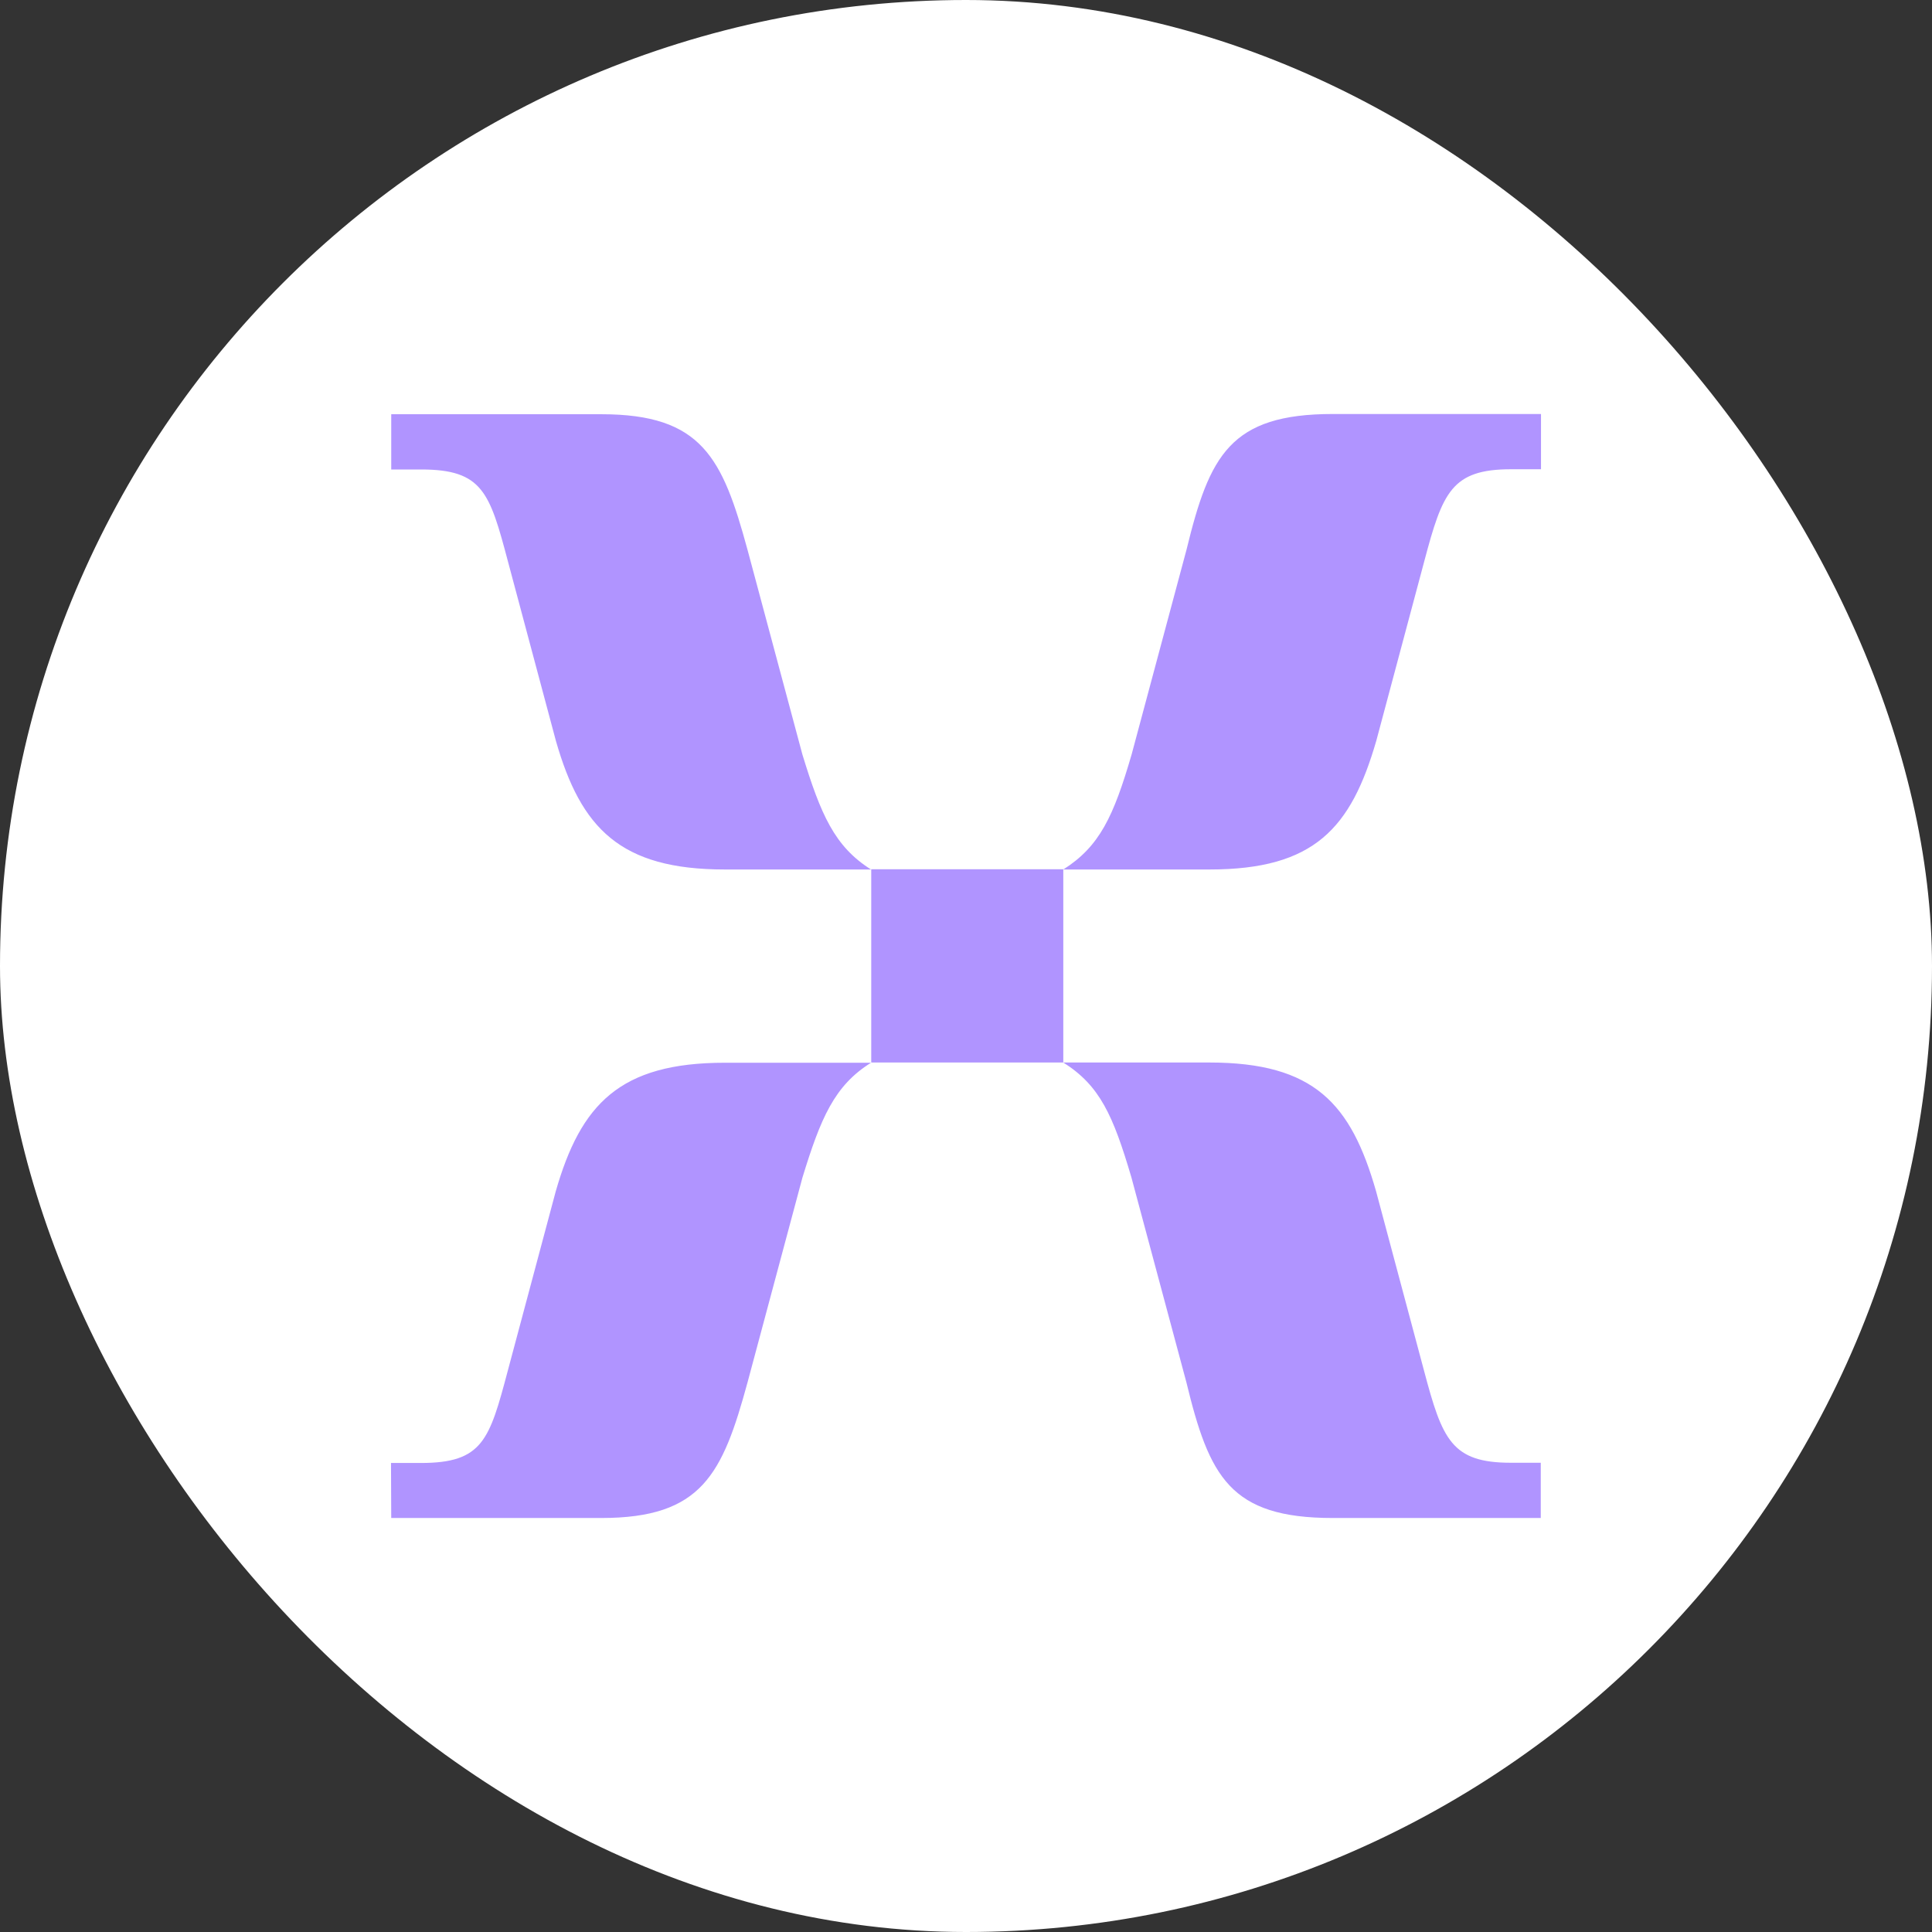
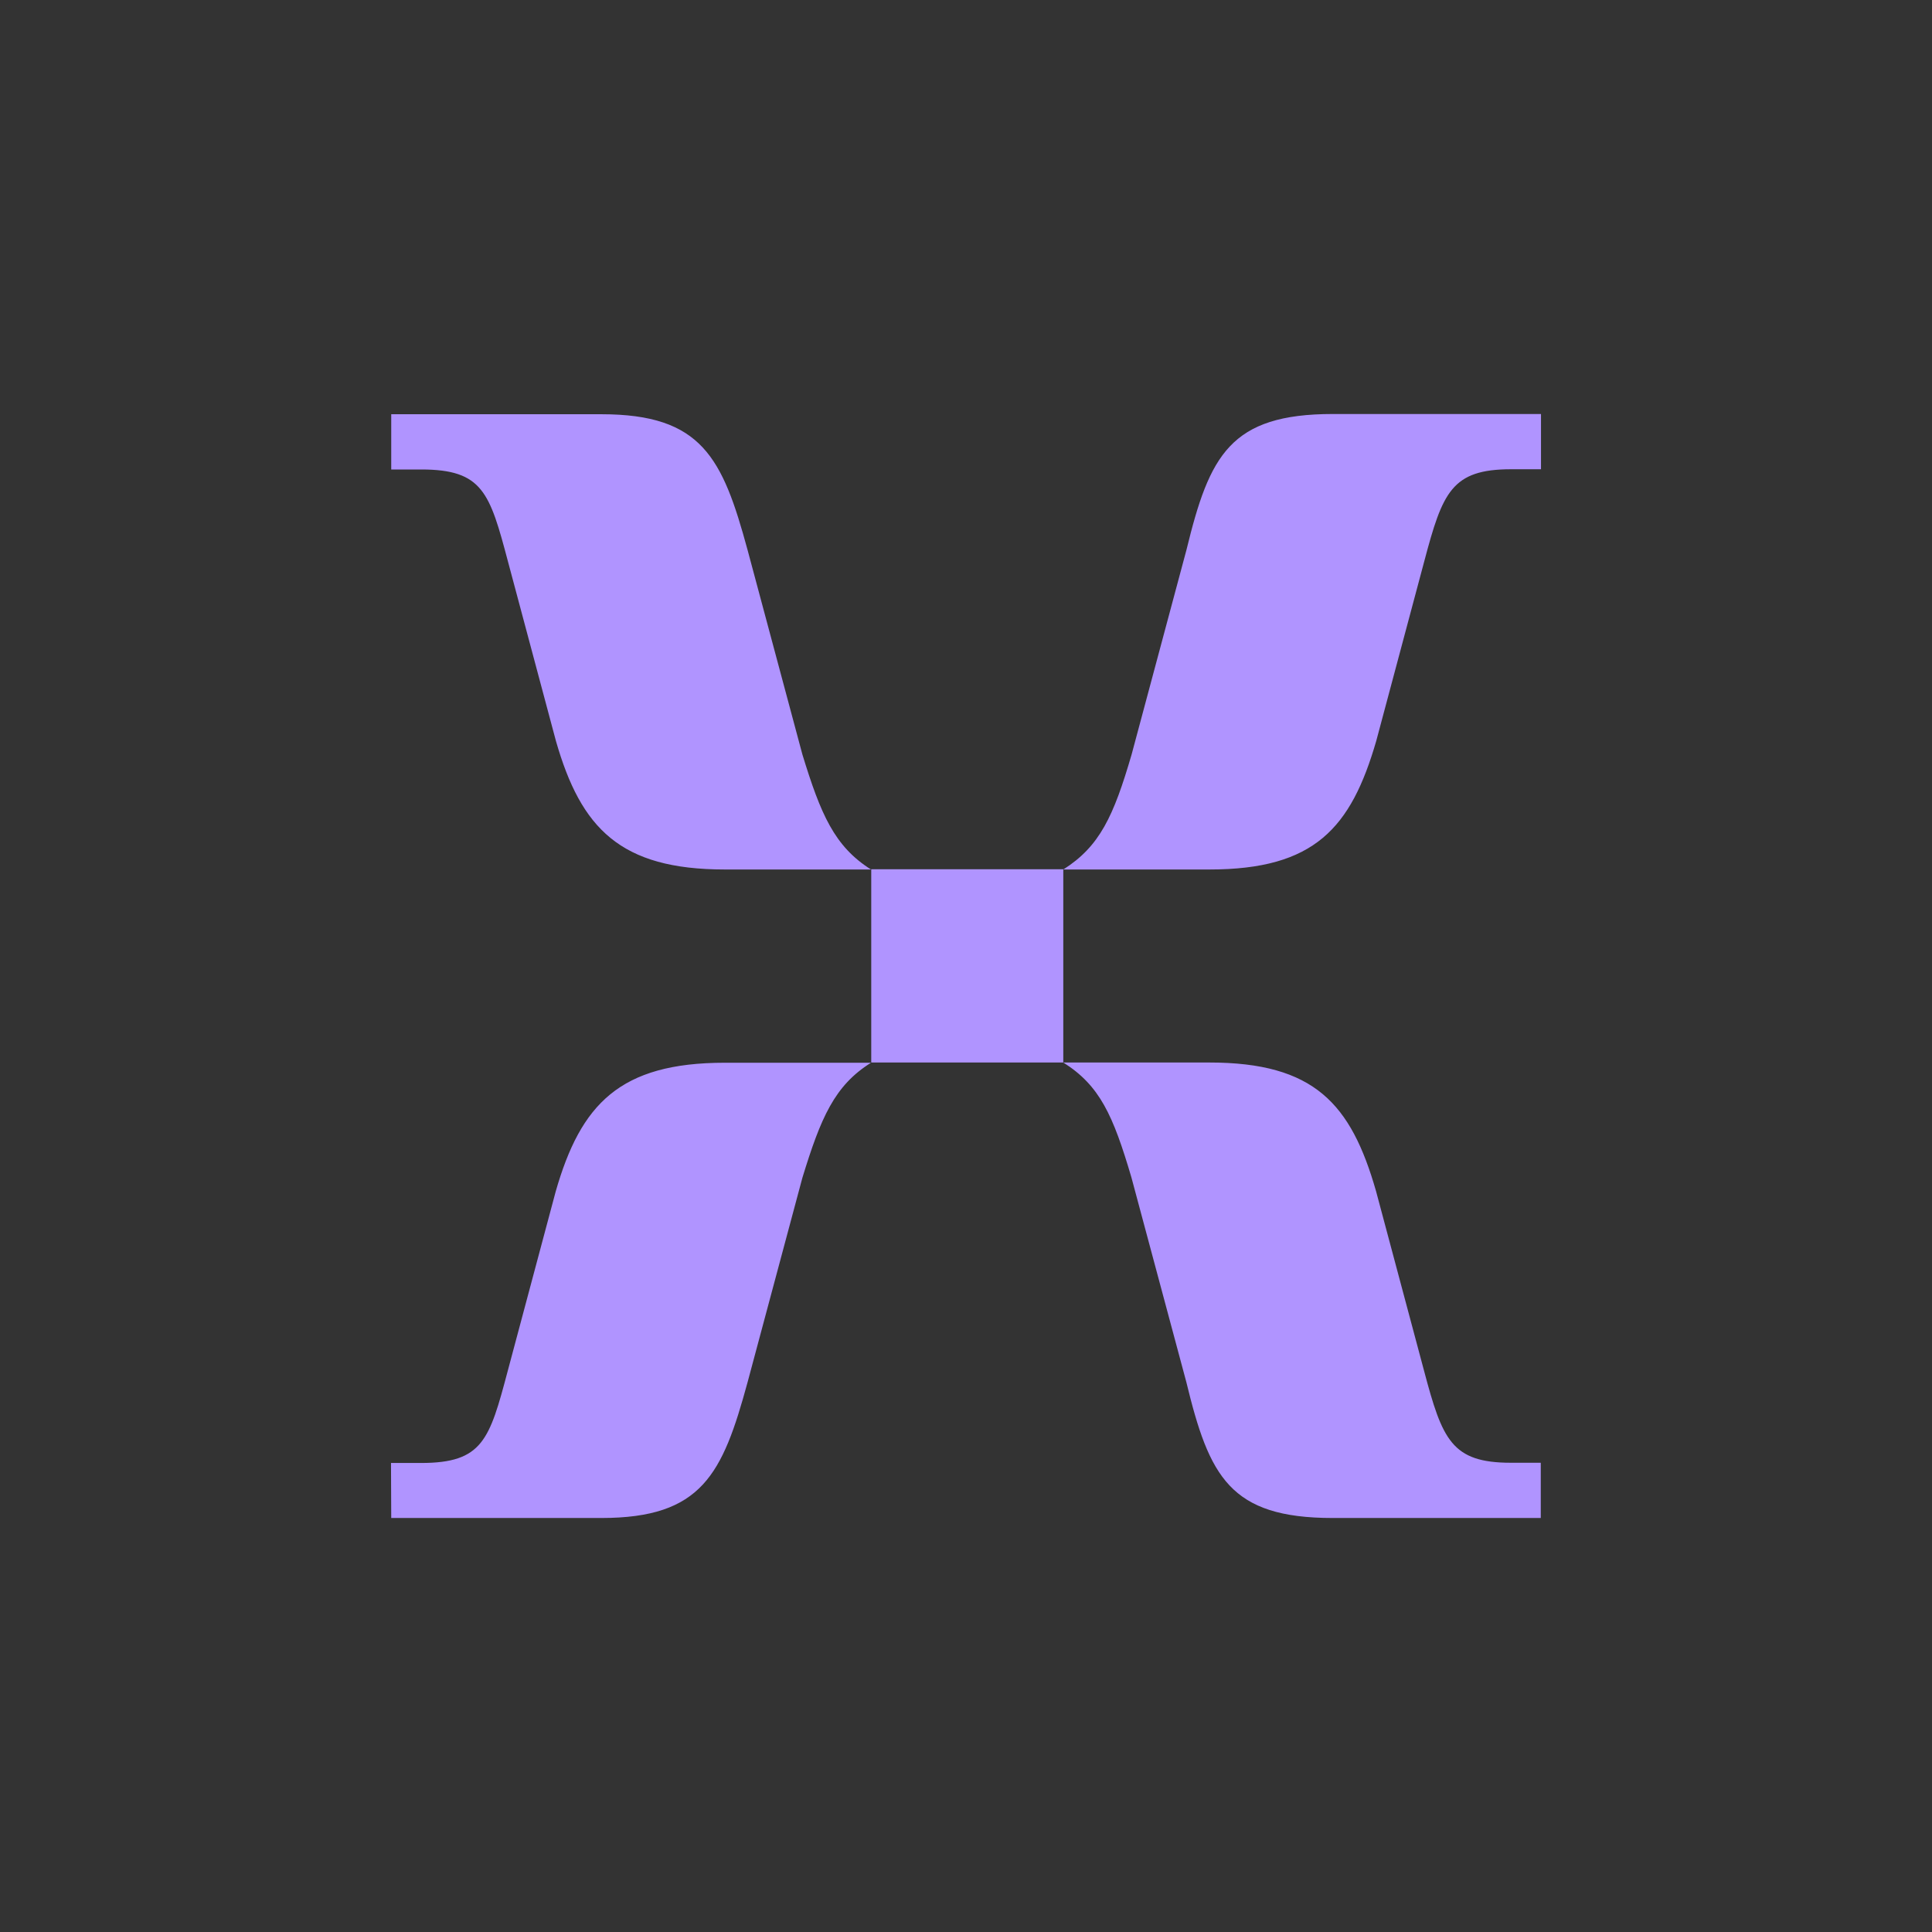
<svg xmlns="http://www.w3.org/2000/svg" fill="none" height="100%" overflow="visible" preserveAspectRatio="none" style="display: block;" viewBox="0 0 42 42" width="100%">
  <rect x="0" y="0" width="42" height="42" fill="#333333" stroke="none" />
  <g id="Frame 5260204">
-     <rect fill="white" height="42" rx="21" width="42" />
    <g id="Group">
      <path d="M15.757 18.902H18.935C18.139 18.4 17.842 17.701 17.444 16.404L16.251 11.954C15.707 9.953 15.259 9.005 13.073 9.005H8.505V10.206H9.155C10.494 10.206 10.645 10.708 11.043 12.208L12.086 16.11C12.63 18.005 13.481 18.902 15.757 18.902ZM23.115 18.902H26.293C28.58 18.902 29.37 18 29.919 16.105L30.962 12.203C31.36 10.703 31.556 10.201 32.85 10.201H33.5V9H28.977C26.741 9 26.293 9.902 25.794 11.949L24.601 16.399C24.208 17.747 23.906 18.4 23.115 18.902ZM18.94 23.098H23.115V18.897H18.94V23.098ZM8.505 33H13.073C15.259 33 15.707 32.047 16.251 30.051L17.444 25.601C17.842 24.304 18.139 23.6 18.935 23.103H15.757C13.471 23.103 12.625 24.005 12.081 25.9L11.038 29.802C10.64 31.302 10.494 31.804 9.15 31.804H8.5L8.505 33ZM28.972 33H33.495V31.799H32.845C31.556 31.799 31.355 31.297 30.957 29.797L29.914 25.895C29.37 23.995 28.575 23.098 26.288 23.098H23.115C23.911 23.6 24.198 24.248 24.596 25.596L25.79 30.046C26.288 32.098 26.736 33 28.972 33Z" fill="#B094FF" id="Vector" />
    </g>
  </g>
</svg>